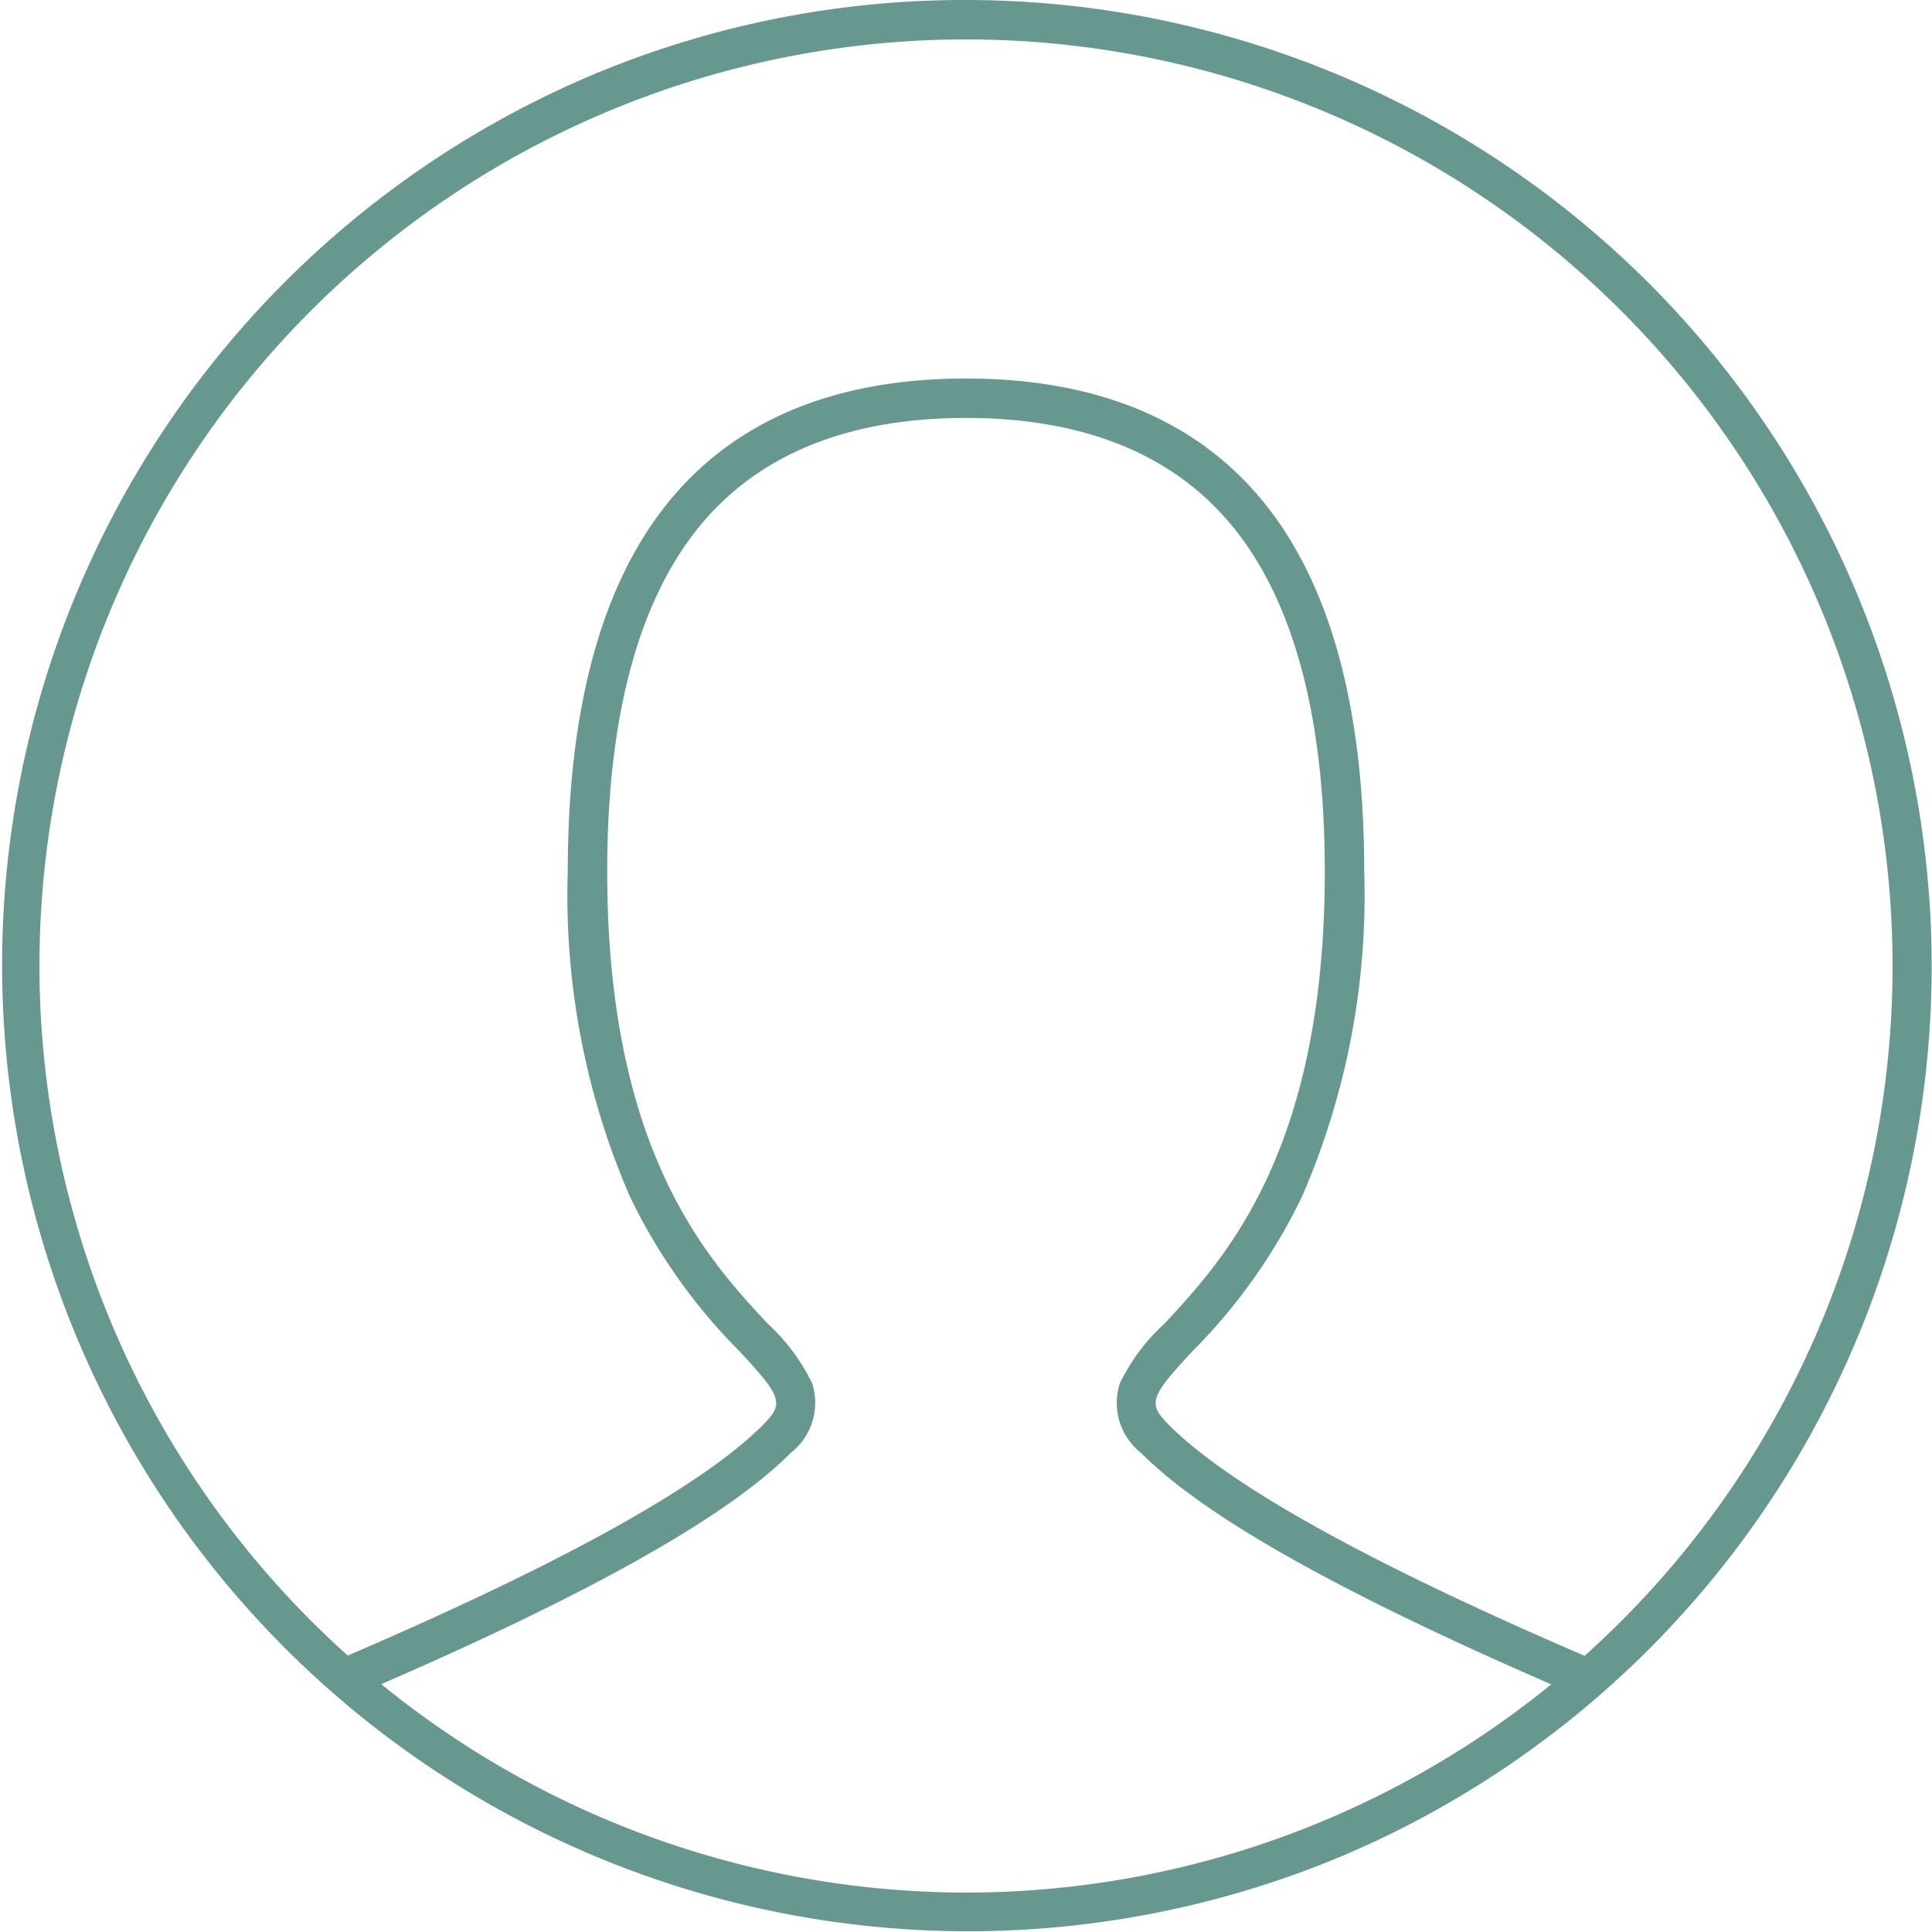
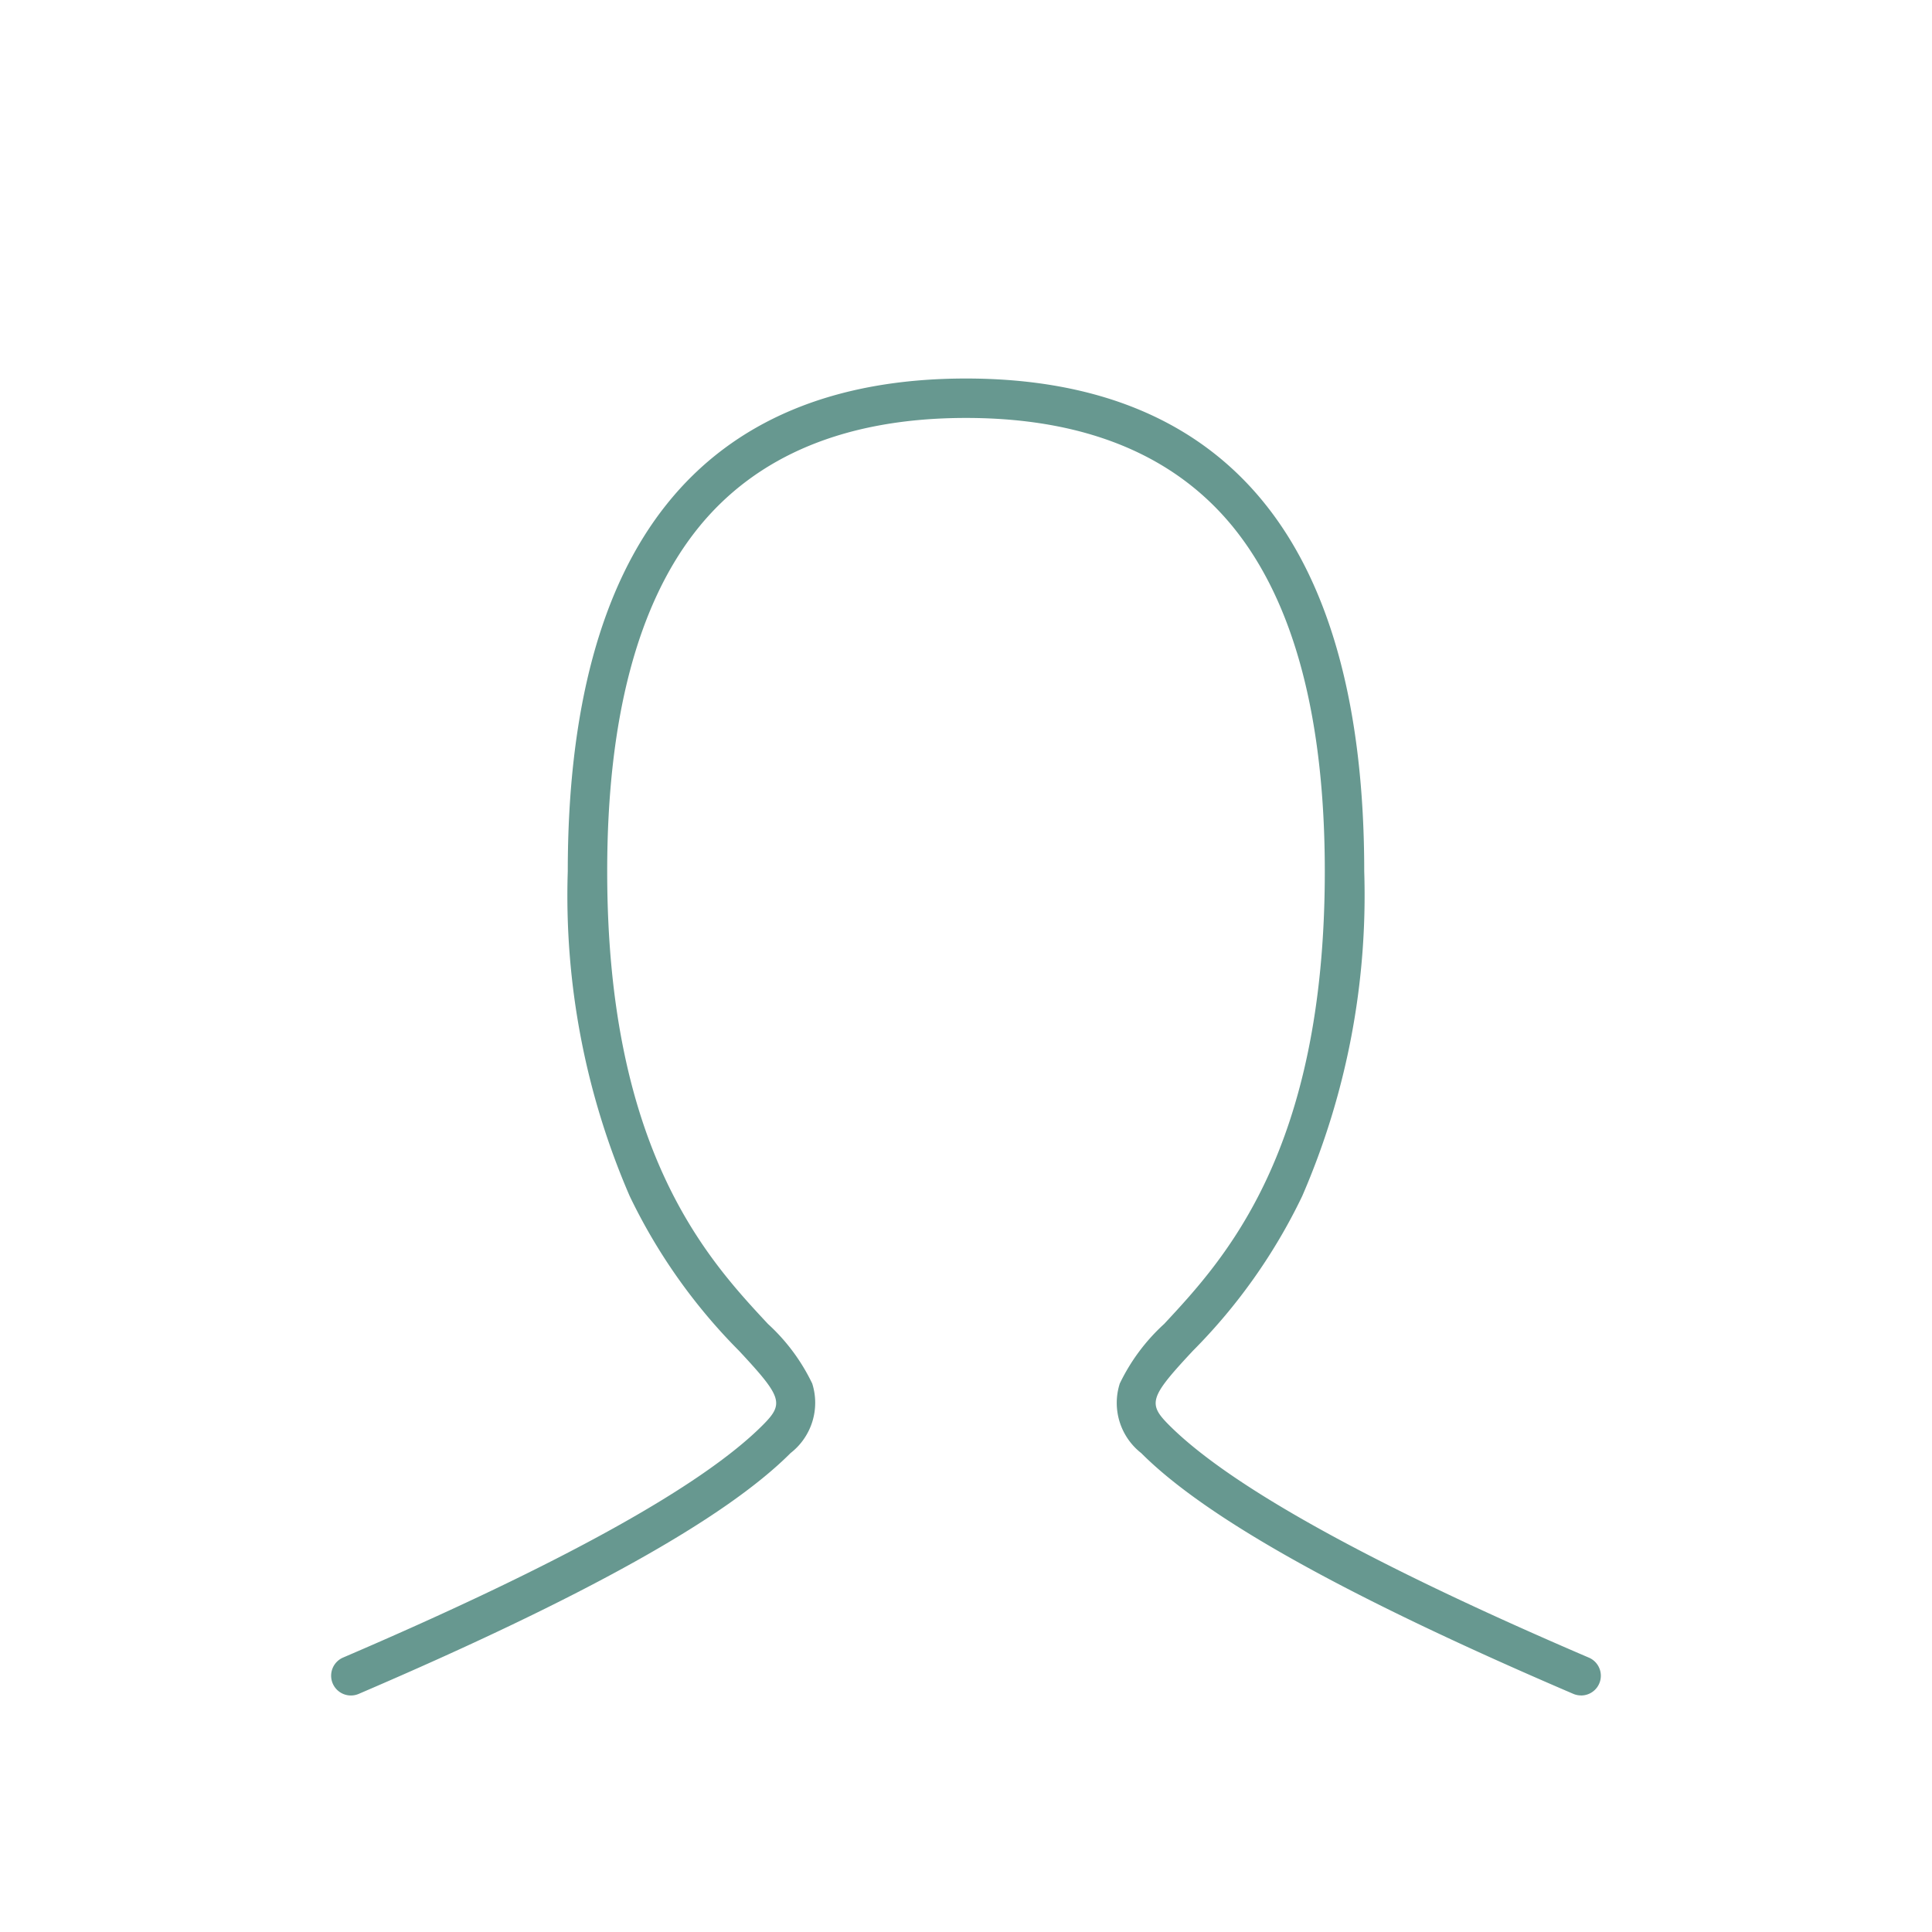
<svg xmlns="http://www.w3.org/2000/svg" width="49" height="49" viewBox="0 0 49 49">
  <g id="icon_person" transform="translate(-1.5 -1.5)">
    <path id="パス_920" data-name="パス 920" d="M36.7,38.9a.5.5,0,0,1-.2-.041c-5.712-2.448-9.3-4.445-10.957-6.106A1.615,1.615,0,0,1,25,30.99a4.944,4.944,0,0,1,1.126-1.512C27.648,27.842,30.2,25.1,30.2,18c0-3.865-.771-6.788-2.29-8.688C26.417,7.446,24.126,6.5,21.1,6.5s-5.317.946-6.81,2.812C12.771,11.212,12,14.135,12,18c0,7.1,2.552,9.842,4.077,11.478A4.944,4.944,0,0,1,17.2,30.99a1.615,1.615,0,0,1-.549,1.763C14.993,34.414,11.409,36.412,5.7,38.86A.5.5,0,1,1,5.3,37.94c5.515-2.364,9.1-4.347,10.643-5.894.548-.548.5-.707-.6-1.887a14.391,14.391,0,0,1-2.773-3.924A19.166,19.166,0,0,1,11,18c0-4.1.844-7.231,2.51-9.312C15.2,6.572,17.755,5.5,21.1,5.5S27,6.572,28.69,8.688C30.356,10.769,31.2,13.9,31.2,18a19.166,19.166,0,0,1-1.573,8.236,14.391,14.391,0,0,1-2.773,3.924c-1.1,1.179-1.15,1.338-.6,1.887,1.547,1.547,5.128,3.53,10.643,5.894a.5.5,0,0,1-.2.96Z" transform="translate(4.9 5.6)" fill="#679890" />
-     <path id="楕円形_46" data-name="楕円形 46" d="M24-.5a24.506,24.506,0,0,1,9.537,47.074A24.506,24.506,0,0,1,14.463,1.426,24.347,24.347,0,0,1,24-.5Zm0,48A23.5,23.5,0,1,0,.5,24,23.527,23.527,0,0,0,24,47.5Z" transform="translate(2 2)" fill="#679890" />
  </g>
</svg>